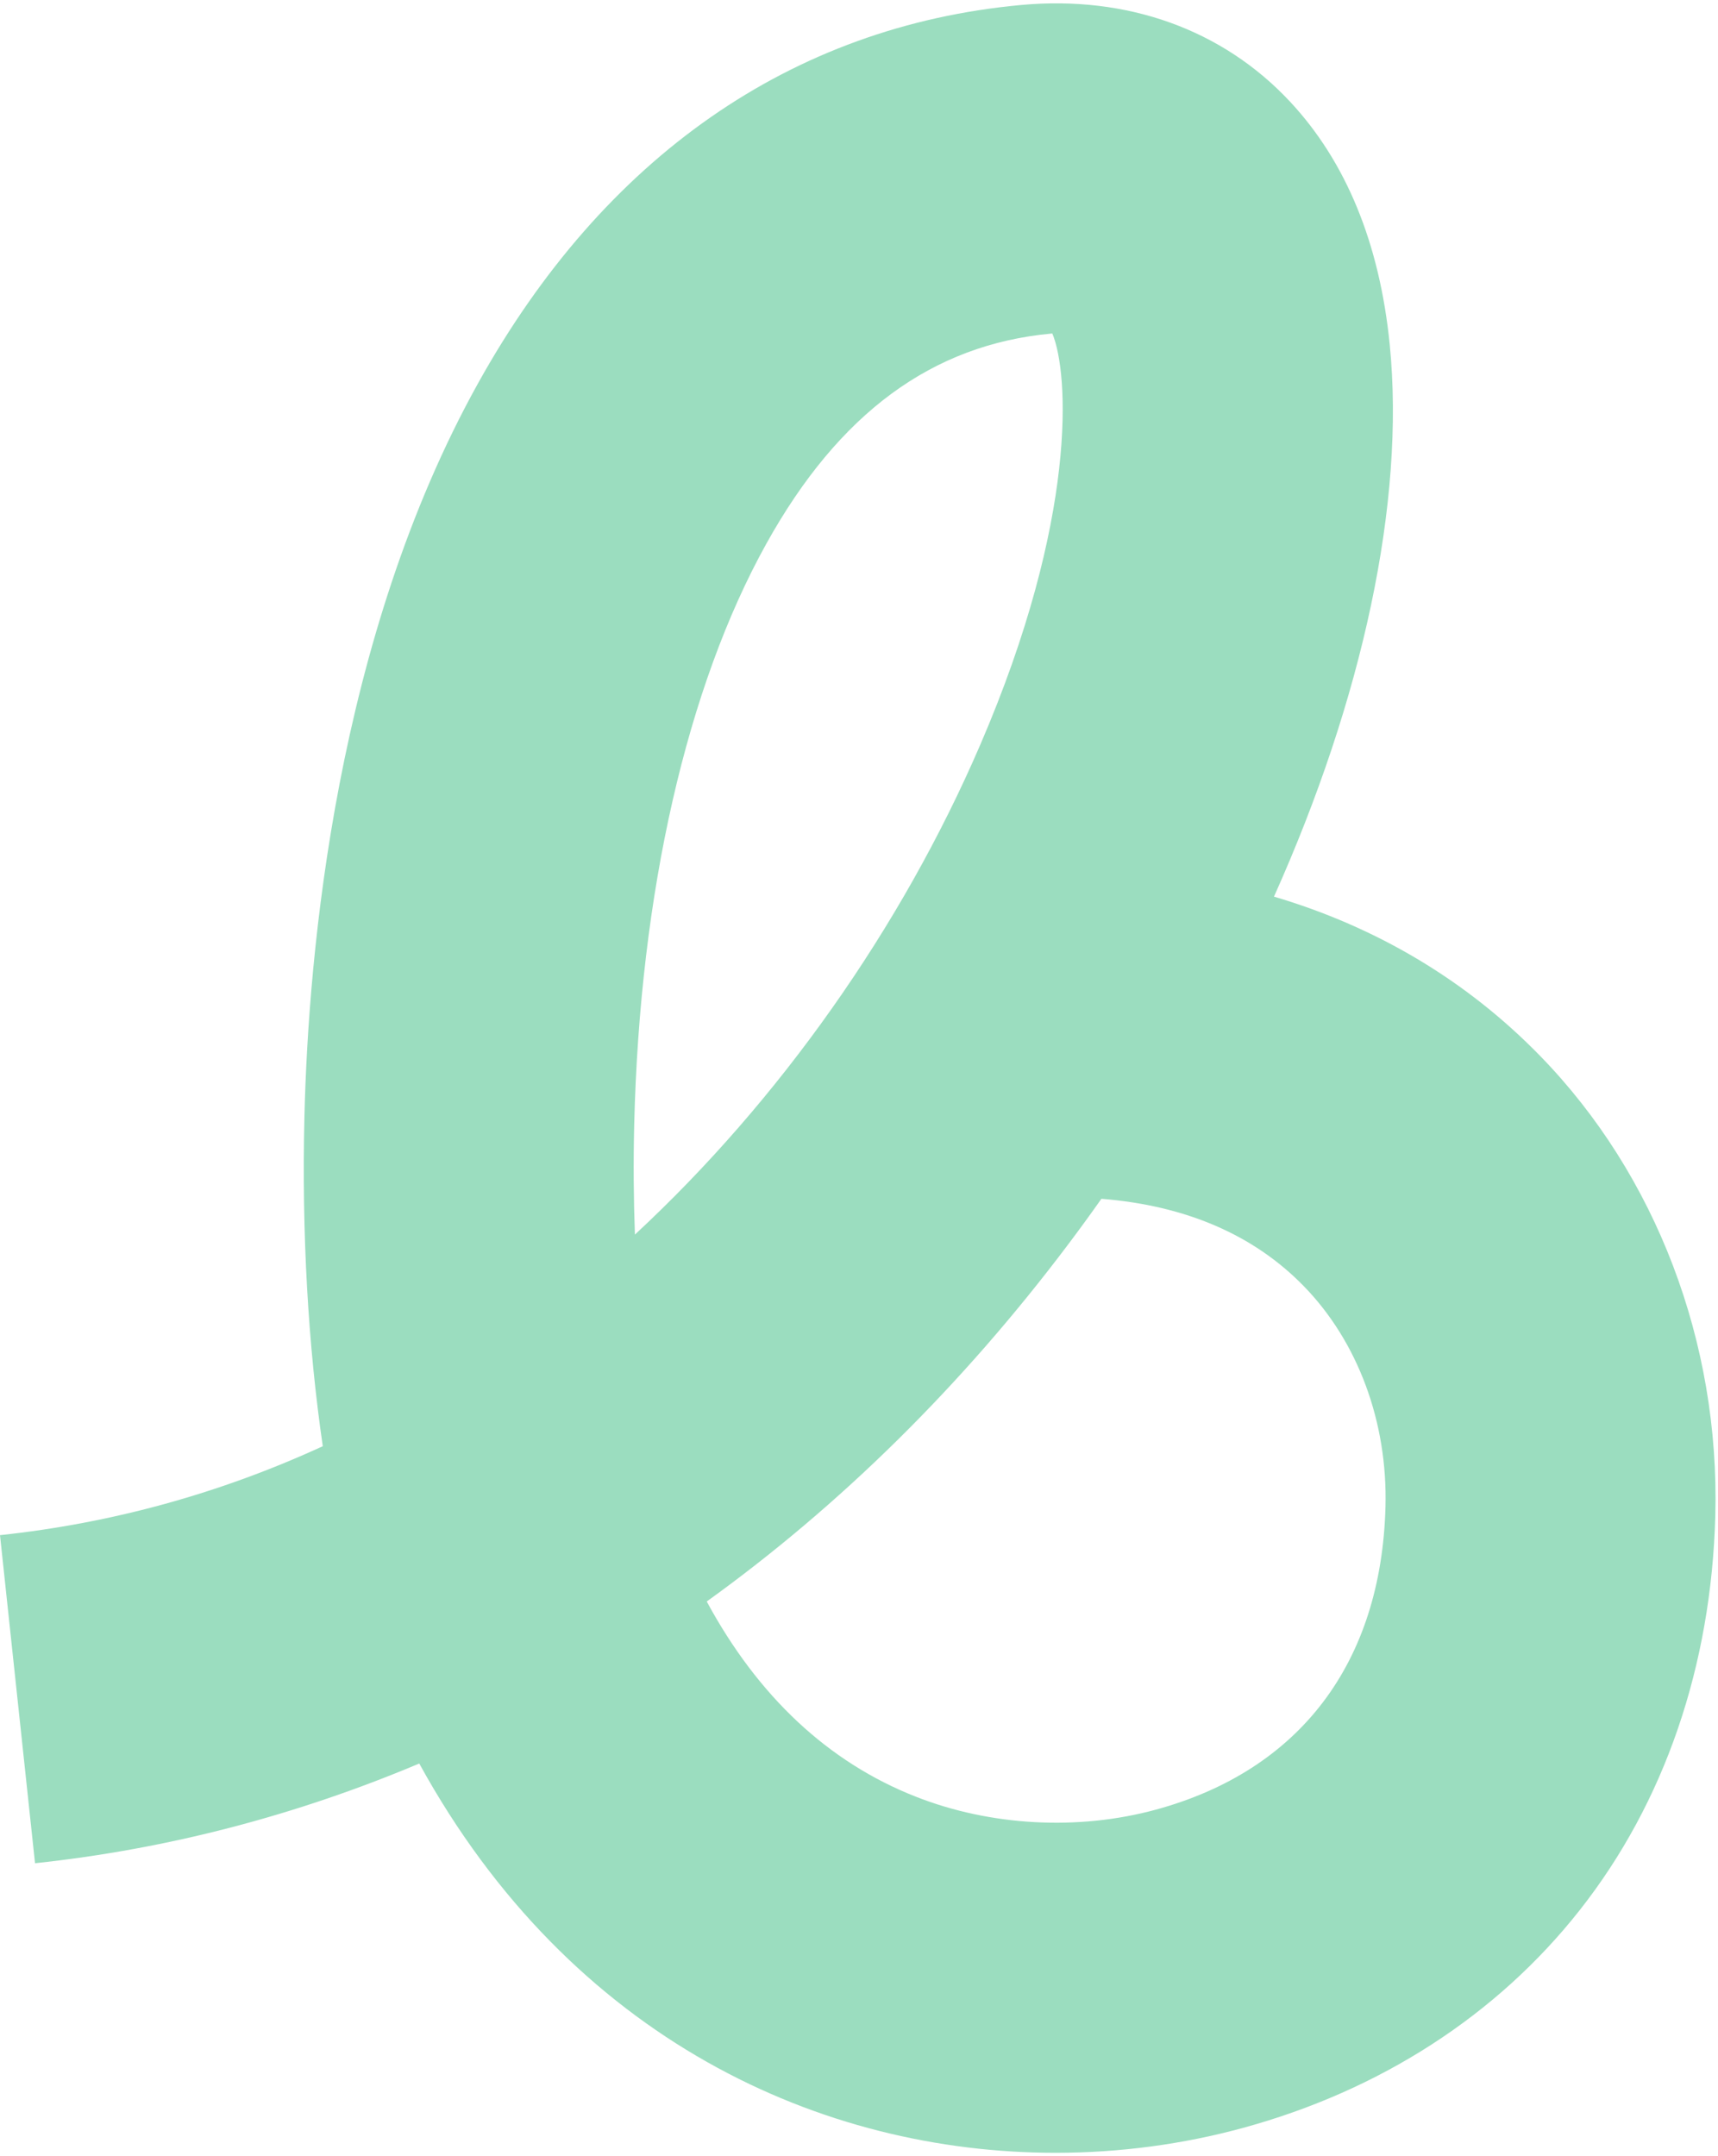
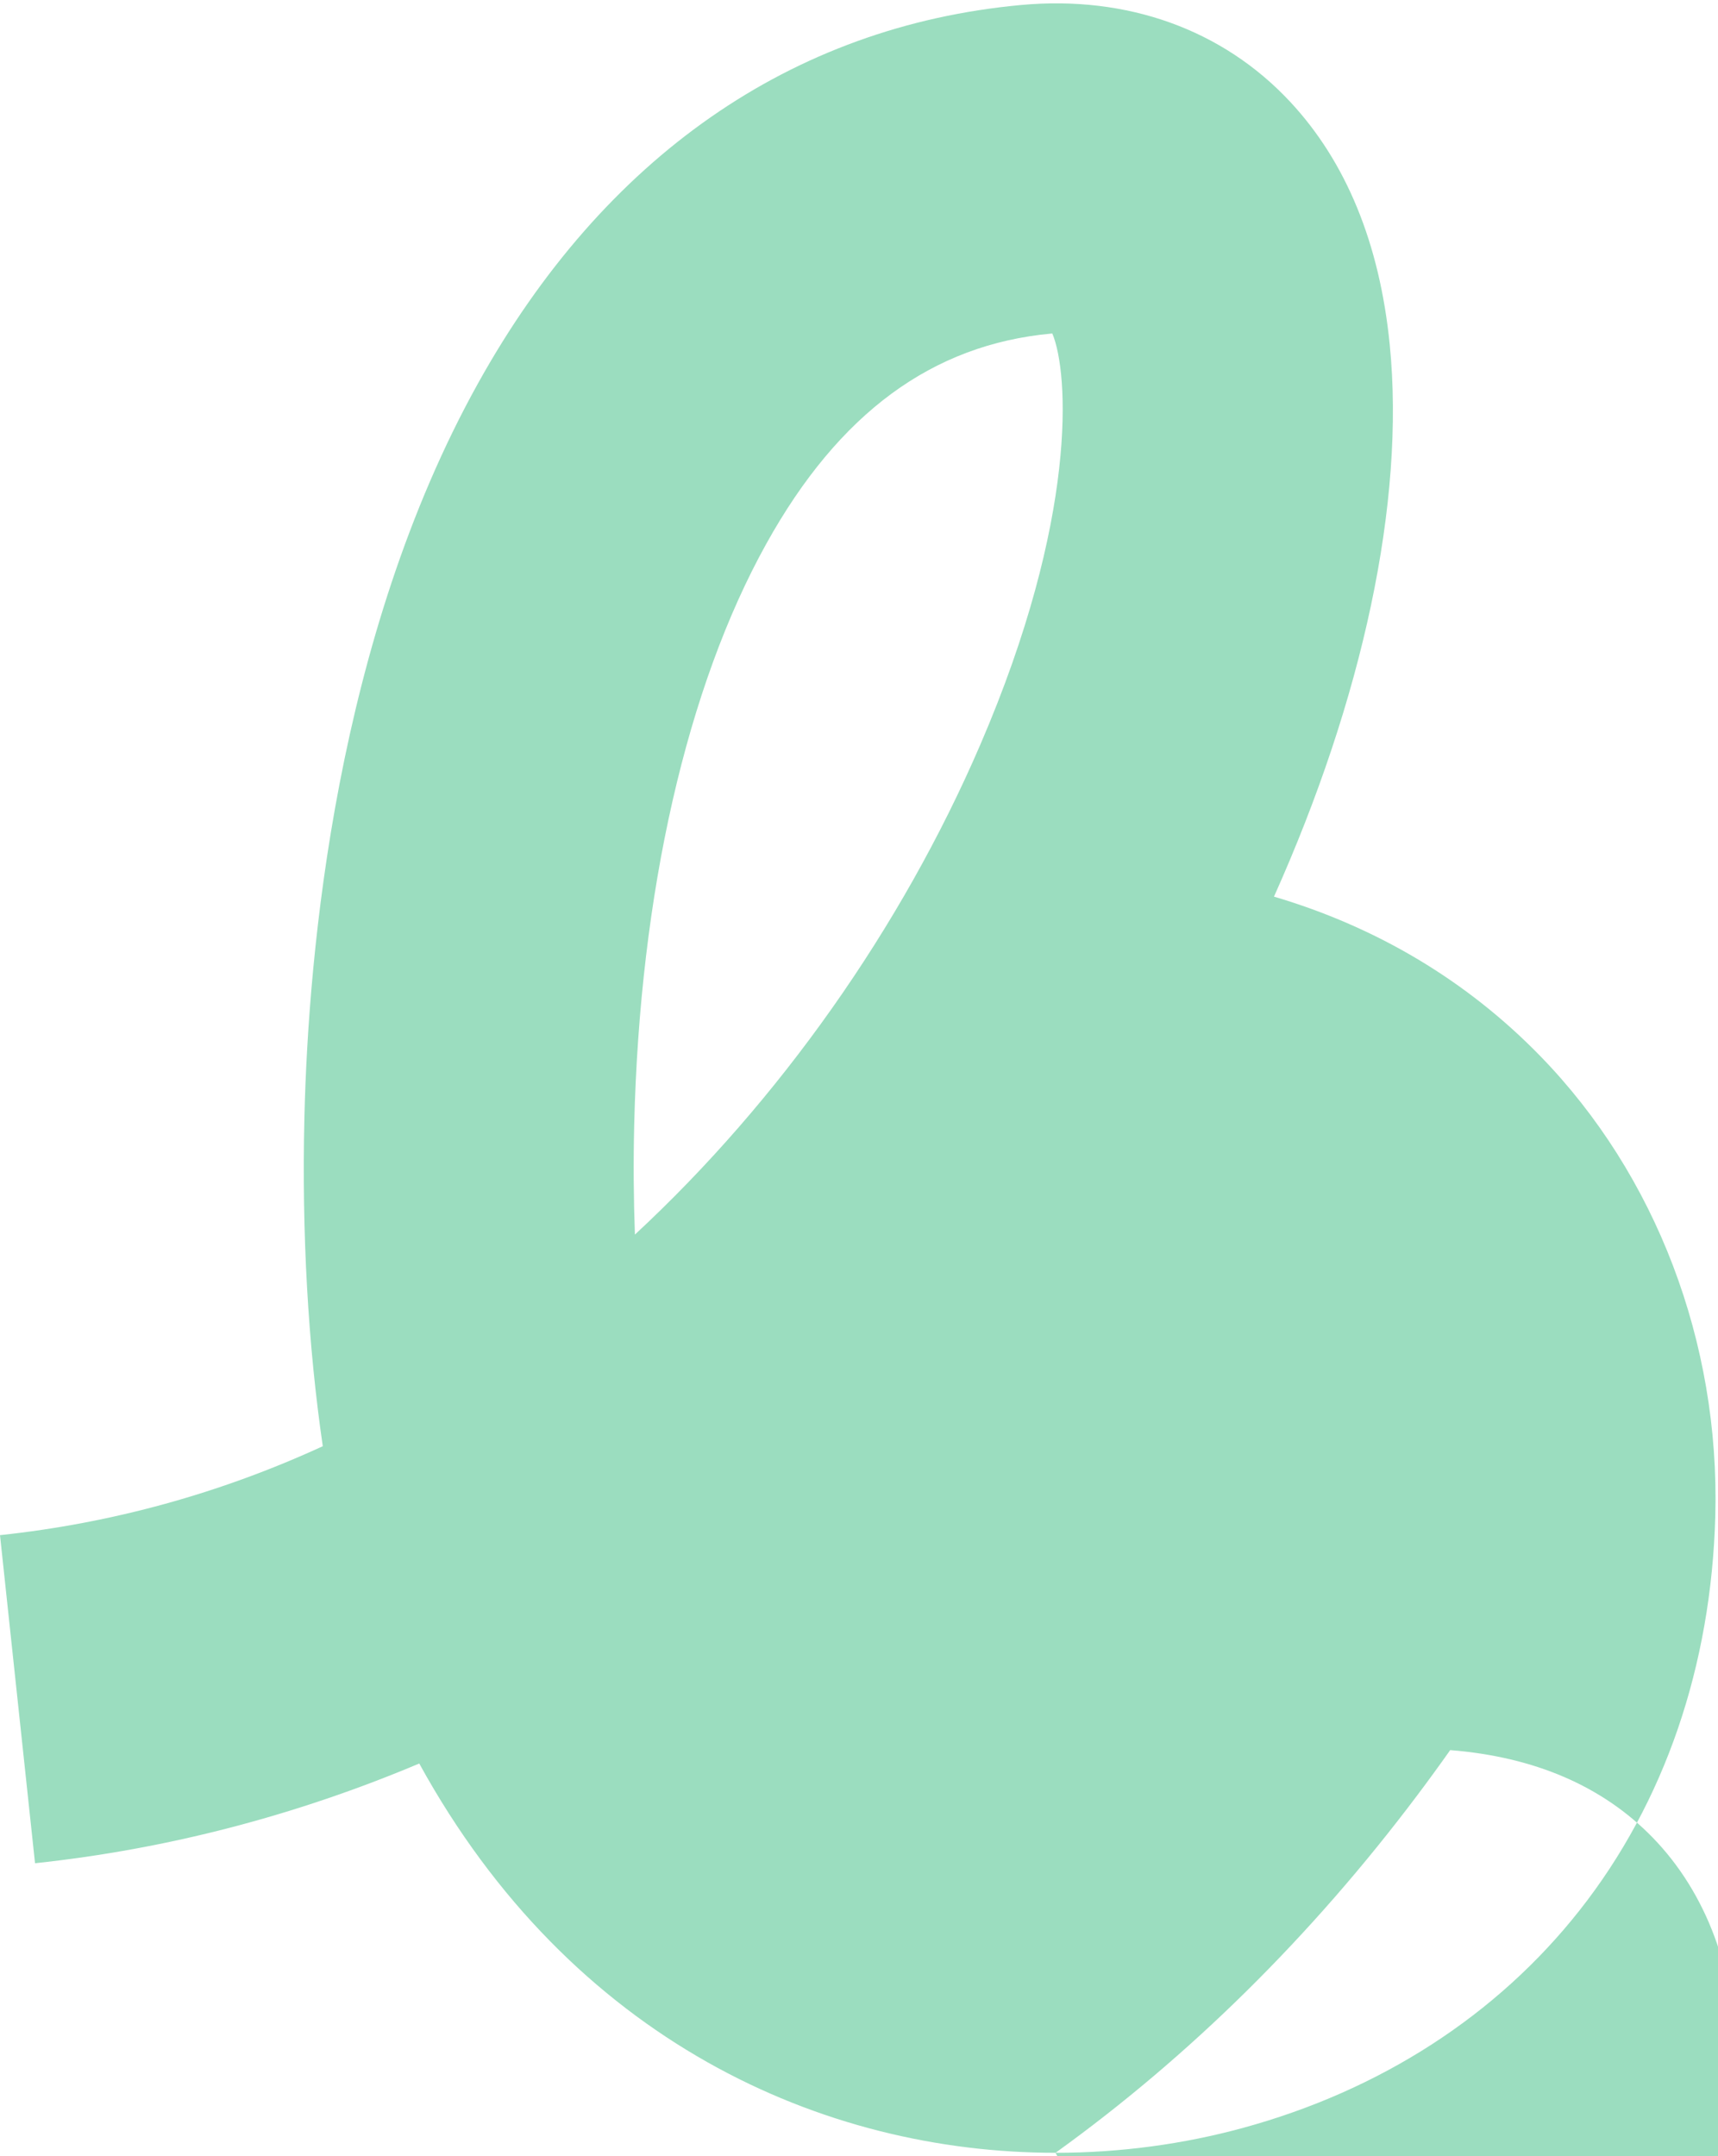
<svg xmlns="http://www.w3.org/2000/svg" viewBox="0 0 510 640">
-   <path fill="#9bddbf" d="M313.34,639c-69.19,0-143.76-33.38-188.88-115.55-36.51,15.39-74.77,25.41-114.06,29.6L0,455.67c33.31-3.56,65.32-12.39,95.82-26.4-4.35-29.81-6.28-63.18-5.45-97.84,1.17-48.79,9.43-141.96,51.59-217.75C179.3,46.56,235.04,7.76,303.14,1.48c31.5-2.9,59.84,7.29,79.82,28.7,16.65,17.84,26.6,42.09,29.59,72.09,4.67,46.94-8.16,105.4-34.36,163.87,30.51,9.02,57.25,24.94,79.02,47.29,34.39,35.31,53.34,85.01,51.99,136.38-1.18,44.73-15.1,85.25-40.27,117.19-24.52,31.12-59.11,53.47-100.02,64.63-17.61,4.8-36.39,7.37-55.57,7.37ZM209.8,475.36c15.26,28.22,36.08,47.69,61.95,57.89,22.24,8.78,48.26,10.19,71.39,3.89,42.73-11.65,66.93-43.58,68.15-89.91.66-25.11-8.17-48.97-24.24-65.46-14.84-15.24-35.02-23.94-60.09-25.94-3.19,4.52-6.46,9.01-9.8,13.45-31.59,42-67.8,77.61-107.36,106.08ZM312.39,98.99c-.09,0-.18.02-.27.02-35.41,3.26-63.08,23.64-84.58,62.29-23.67,42.56-37.62,103.81-39.27,172.49-.27,11.32-.18,22.25.21,32.66,42.88-39.77,79.1-91.07,102.52-145.39,29.01-67.3,26.29-110.45,21.39-122.06Z" />
+   <path fill="#9bddbf" d="M313.34,639c-69.19,0-143.76-33.38-188.88-115.55-36.51,15.39-74.77,25.41-114.06,29.6L0,455.67c33.31-3.56,65.32-12.39,95.82-26.4-4.35-29.81-6.28-63.18-5.45-97.84,1.17-48.79,9.43-141.96,51.59-217.75C179.3,46.56,235.04,7.76,303.14,1.48c31.5-2.9,59.84,7.29,79.82,28.7,16.65,17.84,26.6,42.09,29.59,72.09,4.67,46.94-8.16,105.4-34.36,163.87,30.51,9.02,57.25,24.94,79.02,47.29,34.39,35.31,53.34,85.01,51.99,136.38-1.18,44.73-15.1,85.25-40.27,117.19-24.52,31.12-59.11,53.47-100.02,64.63-17.61,4.8-36.39,7.37-55.57,7.37Zc15.26,28.22,36.08,47.69,61.95,57.89,22.24,8.78,48.26,10.19,71.39,3.89,42.73-11.65,66.93-43.58,68.15-89.91.66-25.11-8.17-48.97-24.24-65.46-14.84-15.24-35.02-23.94-60.09-25.94-3.19,4.52-6.46,9.01-9.8,13.45-31.59,42-67.8,77.61-107.36,106.08ZM312.39,98.99c-.09,0-.18.02-.27.02-35.41,3.26-63.08,23.64-84.58,62.29-23.67,42.56-37.62,103.81-39.27,172.49-.27,11.32-.18,22.25.21,32.66,42.88-39.77,79.1-91.07,102.52-145.39,29.01-67.3,26.29-110.45,21.39-122.06Z" />
</svg>